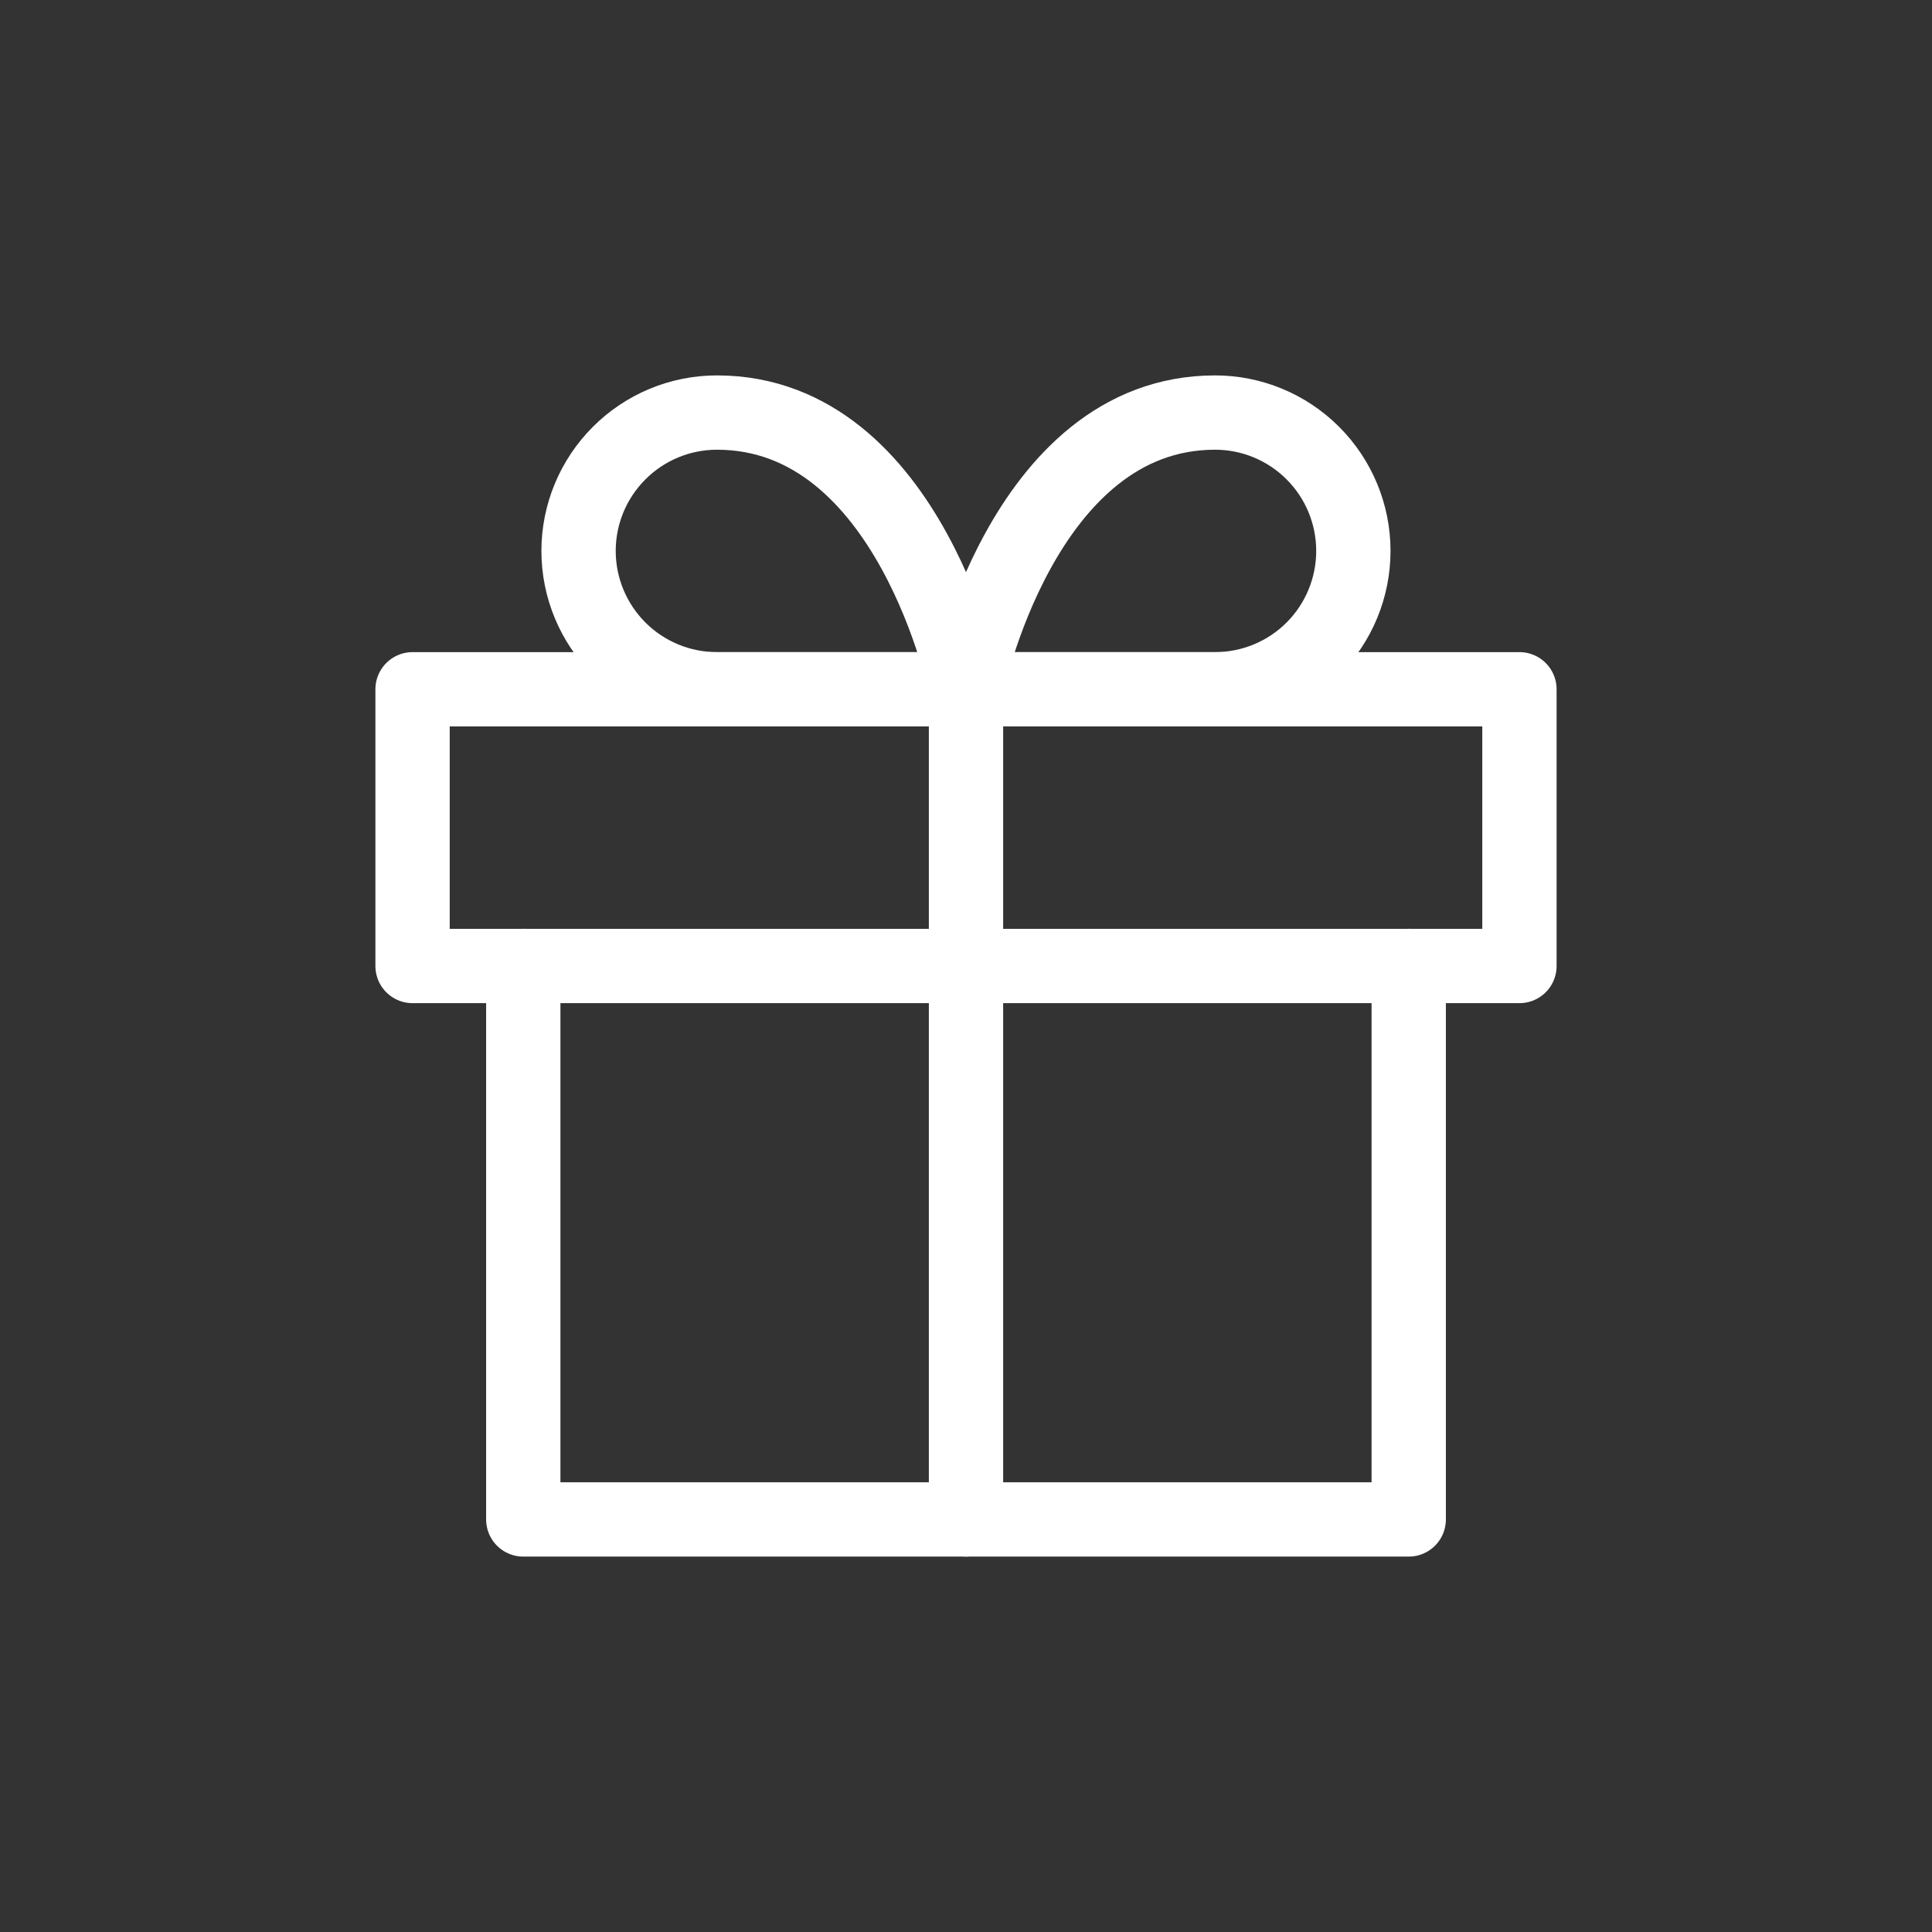
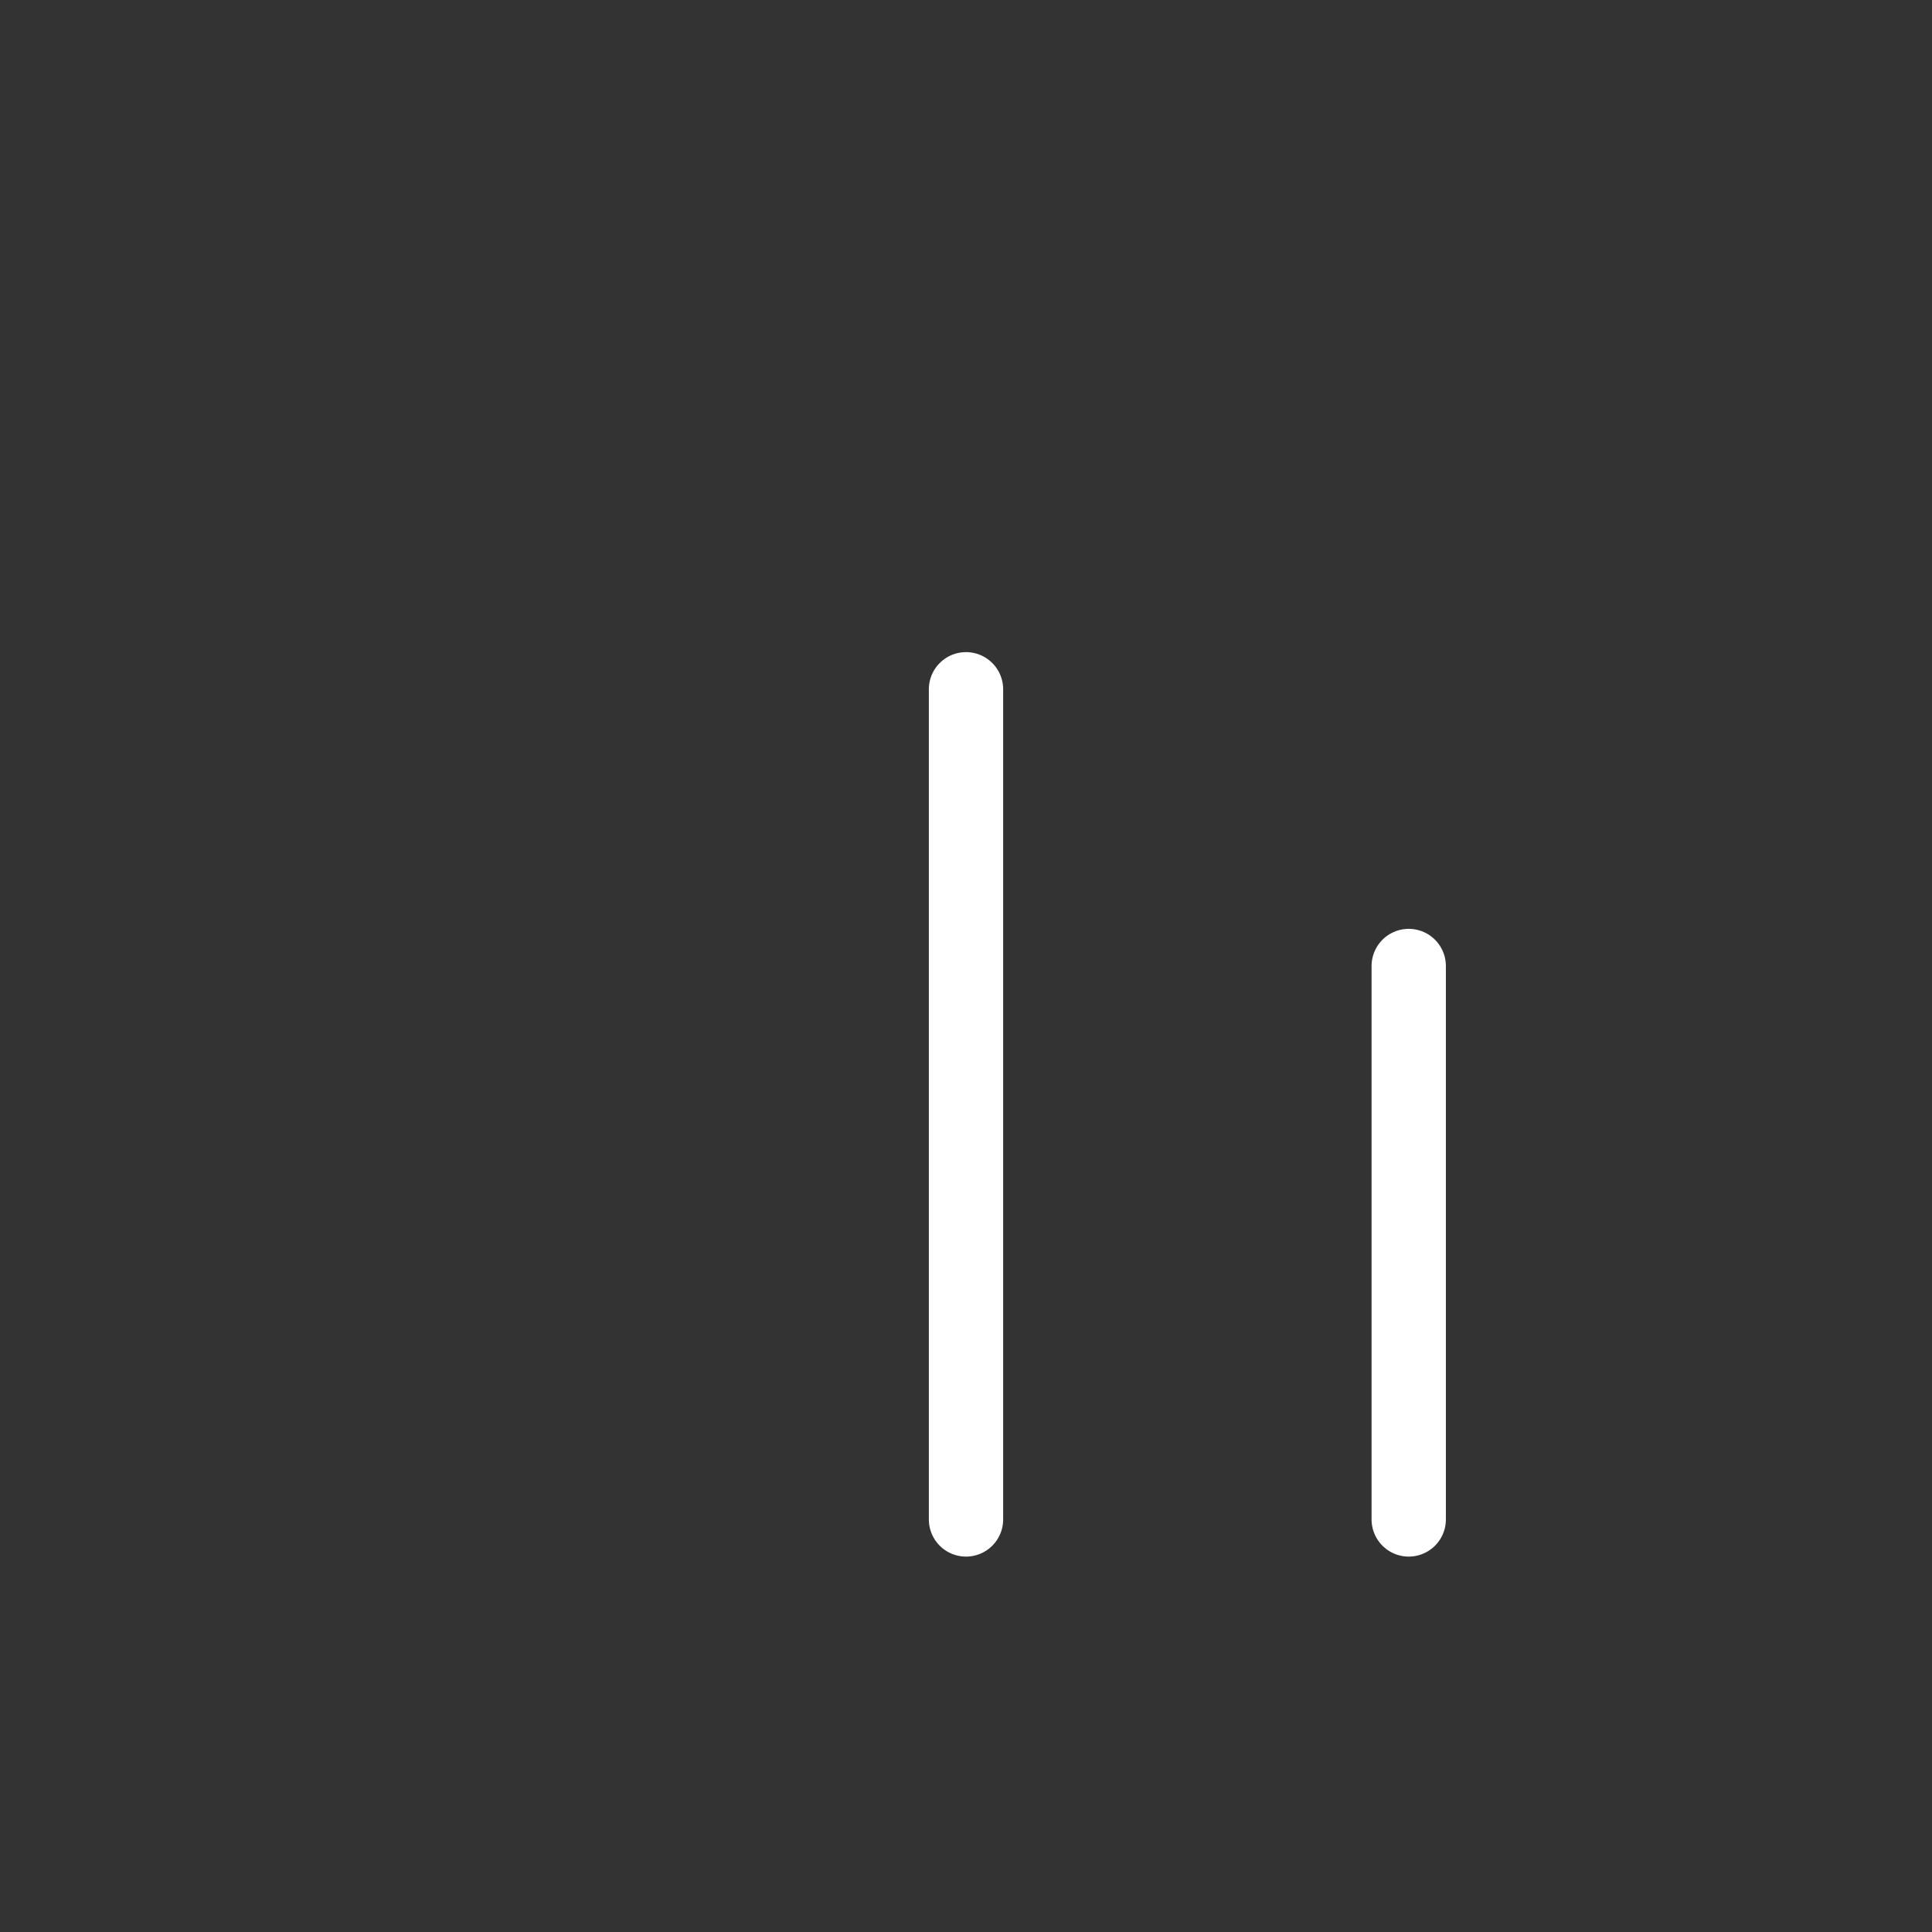
<svg xmlns="http://www.w3.org/2000/svg" width="26" height="26" viewBox="0 0 26 26" fill="none">
  <rect x="0" y="0" width="26" height="26" fill="#333333" stroke="none" />
-   <path d="M18.958 13V20.448H7.042V13" stroke="white" stroke-linecap="round" stroke-linejoin="round" />
-   <path d="M20.448 9.276H5.552V13H20.448V9.276Z" stroke="white" stroke-linecap="round" stroke-linejoin="round" />
+   <path d="M18.958 13V20.448V13" stroke="white" stroke-linecap="round" stroke-linejoin="round" />
  <path d="M13 20.448V9.276" stroke="white" stroke-linecap="round" stroke-linejoin="round" />
-   <path d="M13 9.276H9.648C9.155 9.276 8.681 9.08 8.332 8.731C7.983 8.382 7.786 7.908 7.786 7.414C7.786 6.92 7.983 6.447 8.332 6.098C8.681 5.748 9.155 5.552 9.648 5.552C12.255 5.552 13 9.276 13 9.276Z" stroke="white" stroke-linecap="round" stroke-linejoin="round" />
-   <path d="M13 9.276H16.352C16.845 9.276 17.319 9.08 17.668 8.731C18.017 8.382 18.213 7.908 18.213 7.414C18.213 6.92 18.017 6.447 17.668 6.098C17.319 5.748 16.845 5.552 16.352 5.552C13.745 5.552 13 9.276 13 9.276Z" stroke="white" stroke-linecap="round" stroke-linejoin="round" />
</svg>